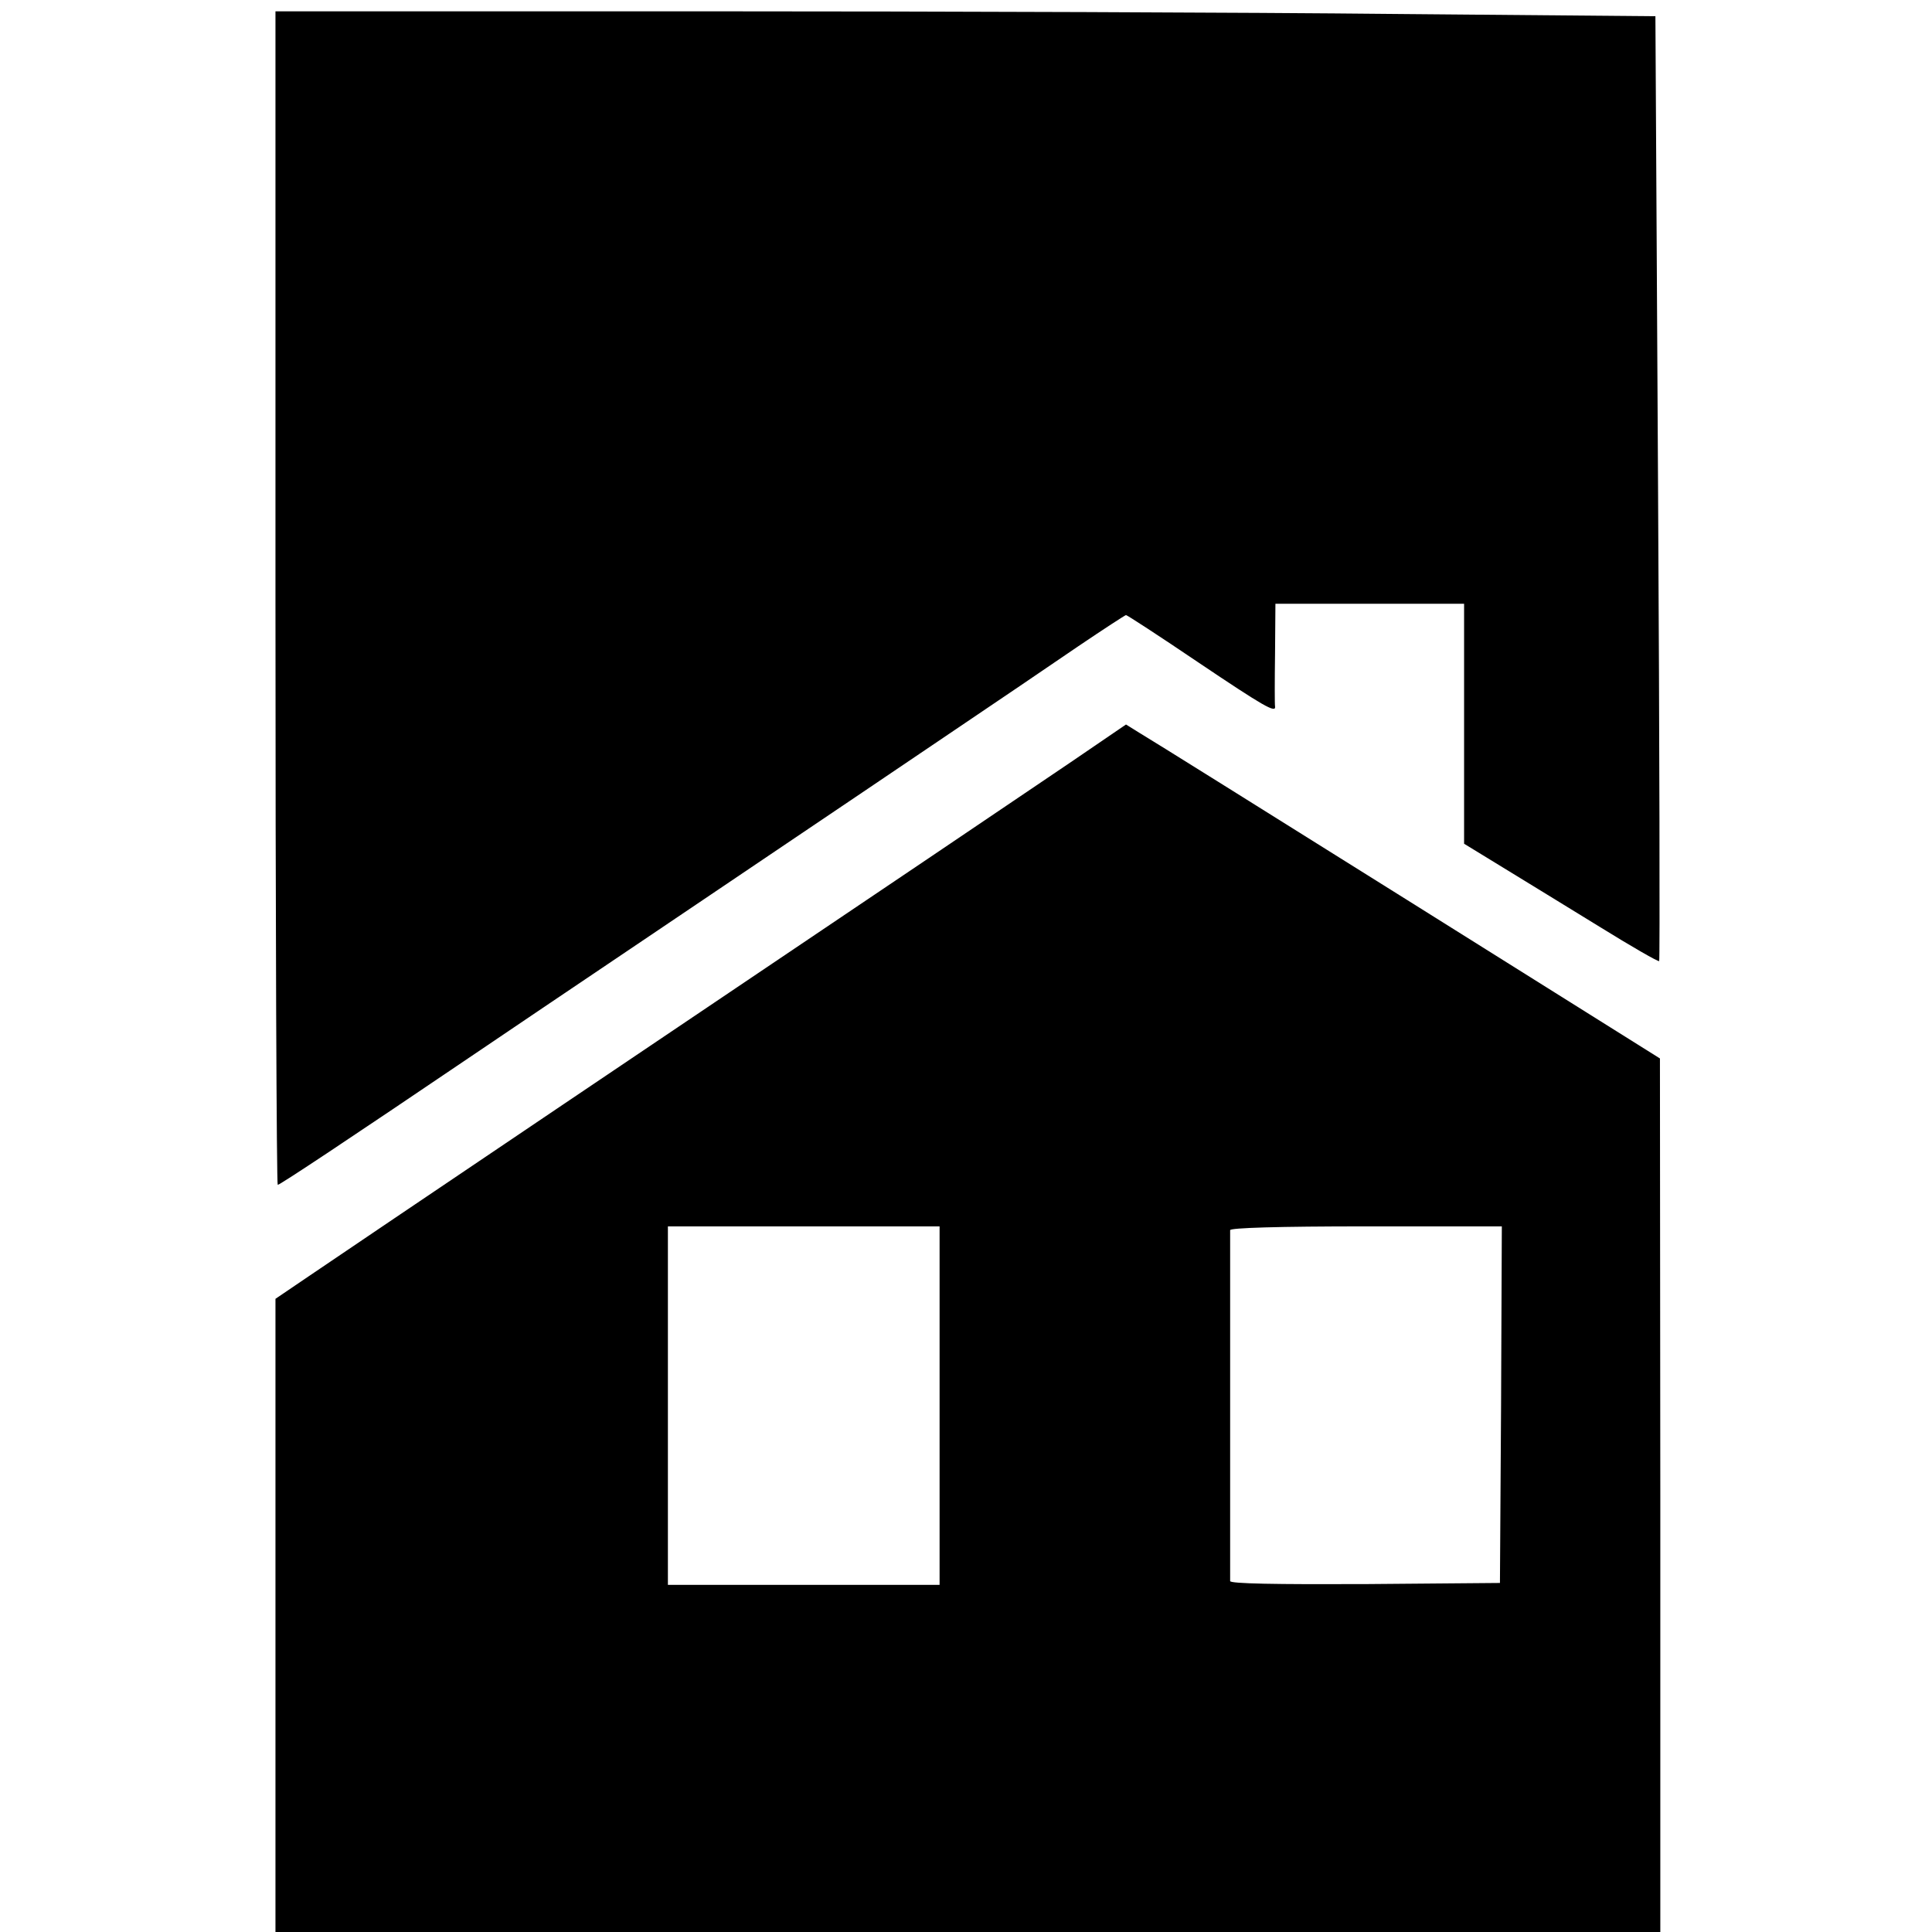
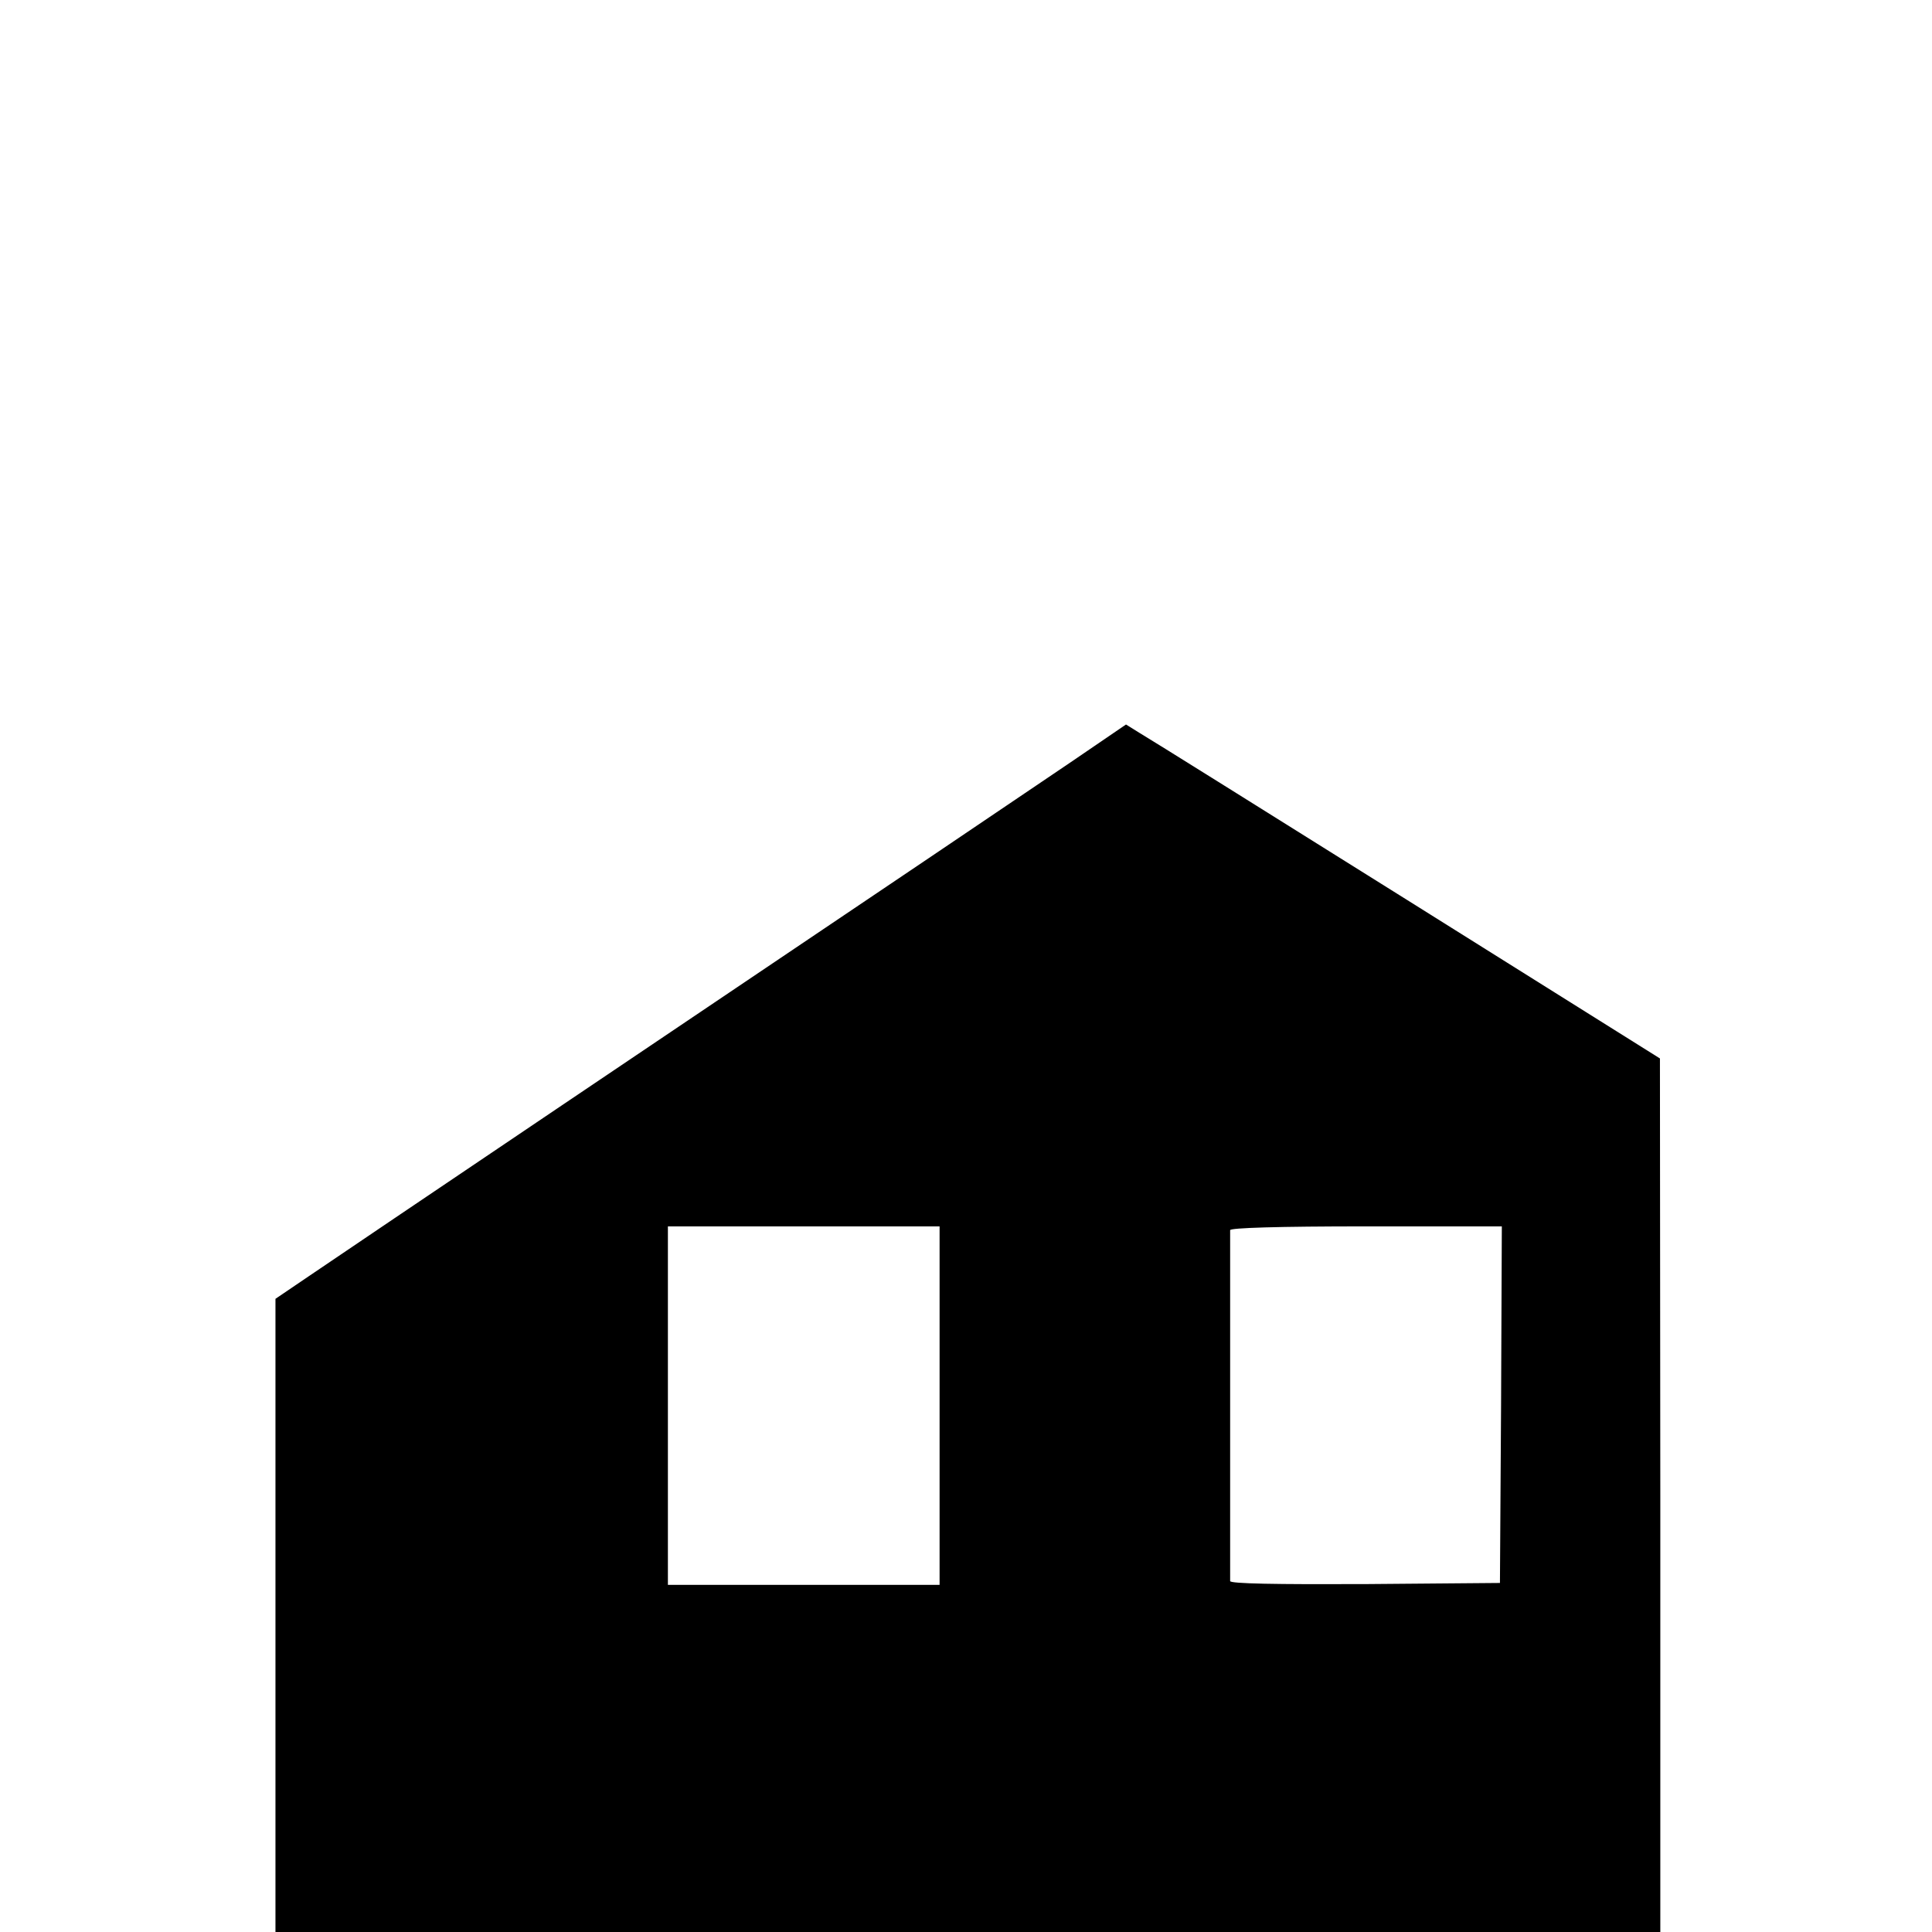
<svg xmlns="http://www.w3.org/2000/svg" version="1.0" width="512pt" height="512pt" viewBox="0 0 512 512" preserveAspectRatio="xMidYMid meet">
  <g transform="translate(0,512) scale(0.1,-0.1)" fill="#000000" stroke="none">
-     <path d="M730 3535 c0 -855 3 -1555 6 -1555 6 0 188 121 519 345 83 56 269 182 415 280 146 98 339 229 430 290 91 61 271 183 400 270 129 87 290 196 357 242 68 46 125 83 127 83 3 0 89 -56 191 -125 174 -117 207 -136 204 -117 -1 4 -1 67 0 140 l1 132 250 0 250 0 0 -318 0 -318 103 -63 c56 -34 171 -105 256 -157 84 -52 155 -93 158 -91 2 3 1 567 -3 1254 l-7 1250 -690 6 c-380 4 -1203 7 -1829 7 l-1138 0 0 -1555z" />
    <path d="M2899 3142 c-46 -32 -244 -165 -439 -297 -508 -342 -1539 -1037 -1643 -1108 l-87 -59 0 -839 0 -839 1835 0 1835 0 0 1158 -1 1157 -670 420 c-369 231 -687 430 -708 442 l-37 23 -85 -58z m-409 -1747 l0 -475 -360 0 -360 0 0 475 0 475 360 0 360 0 0 -475z m1488 3 l-3 -473 -357 -3 c-237 -1 -358 1 -358 8 0 5 0 215 0 465 0 250 0 460 0 465 0 6 127 10 360 10 l360 0 -2 -472z" />
  </g>
</svg>